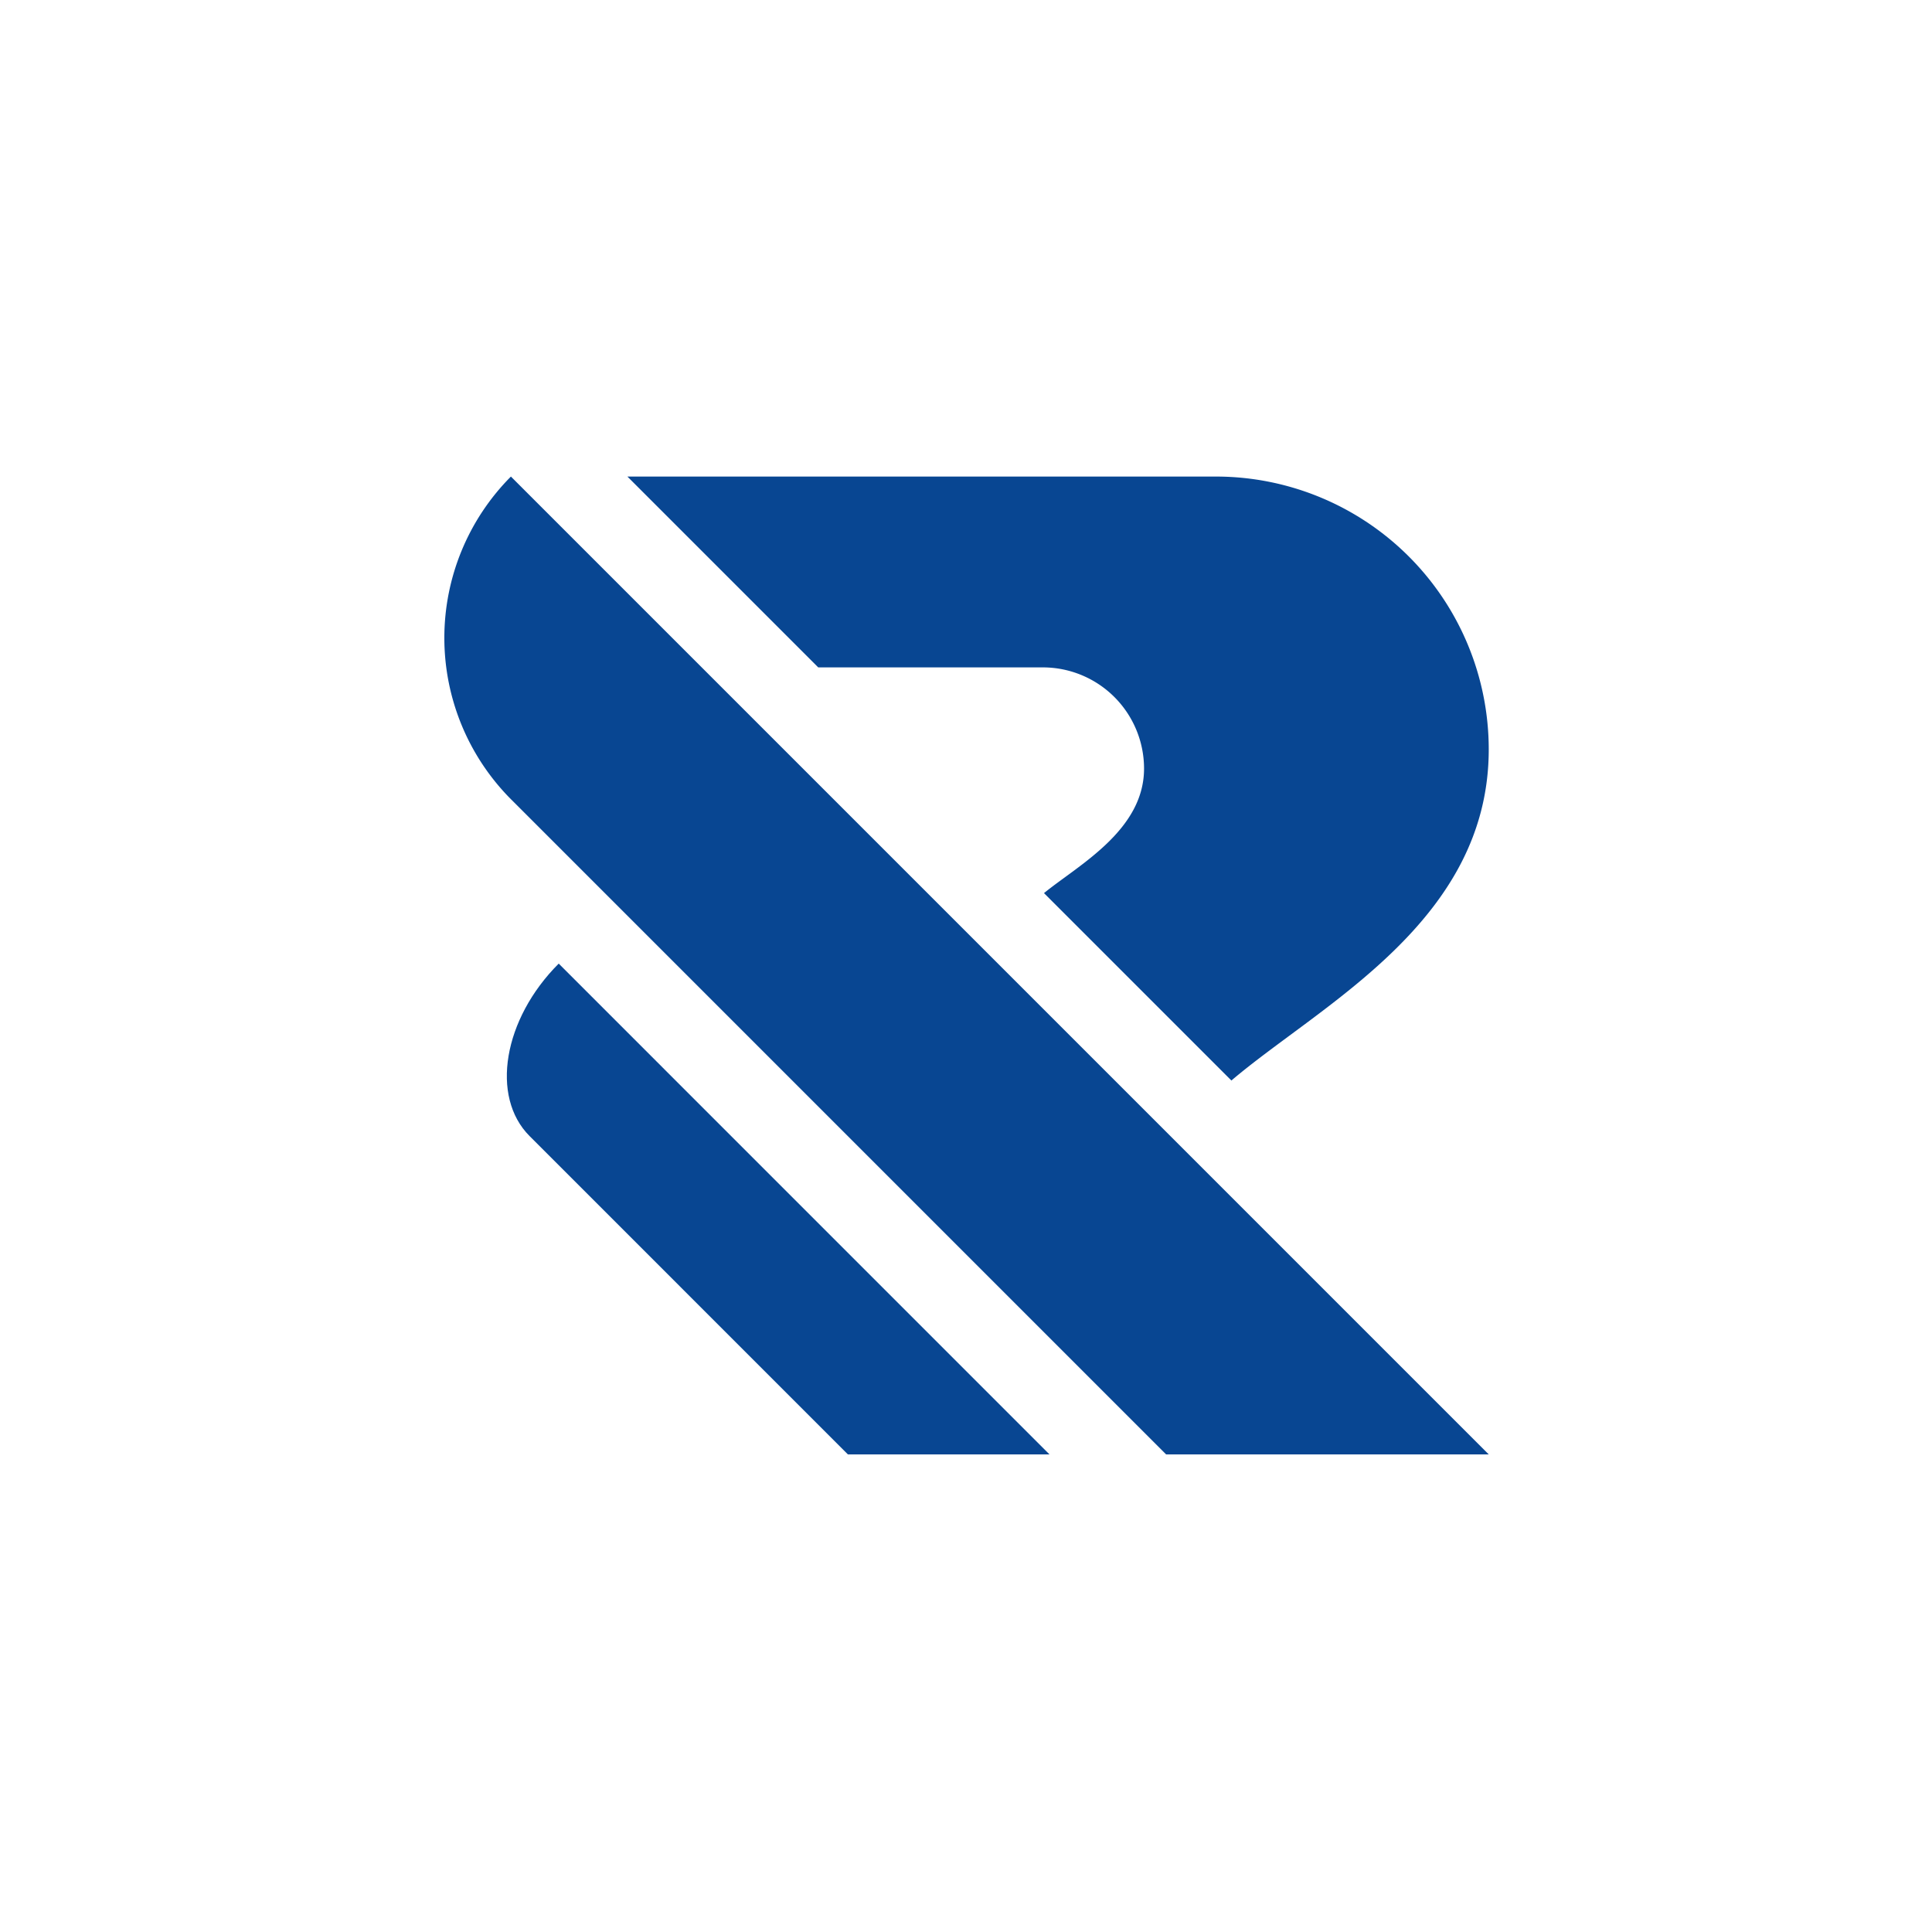
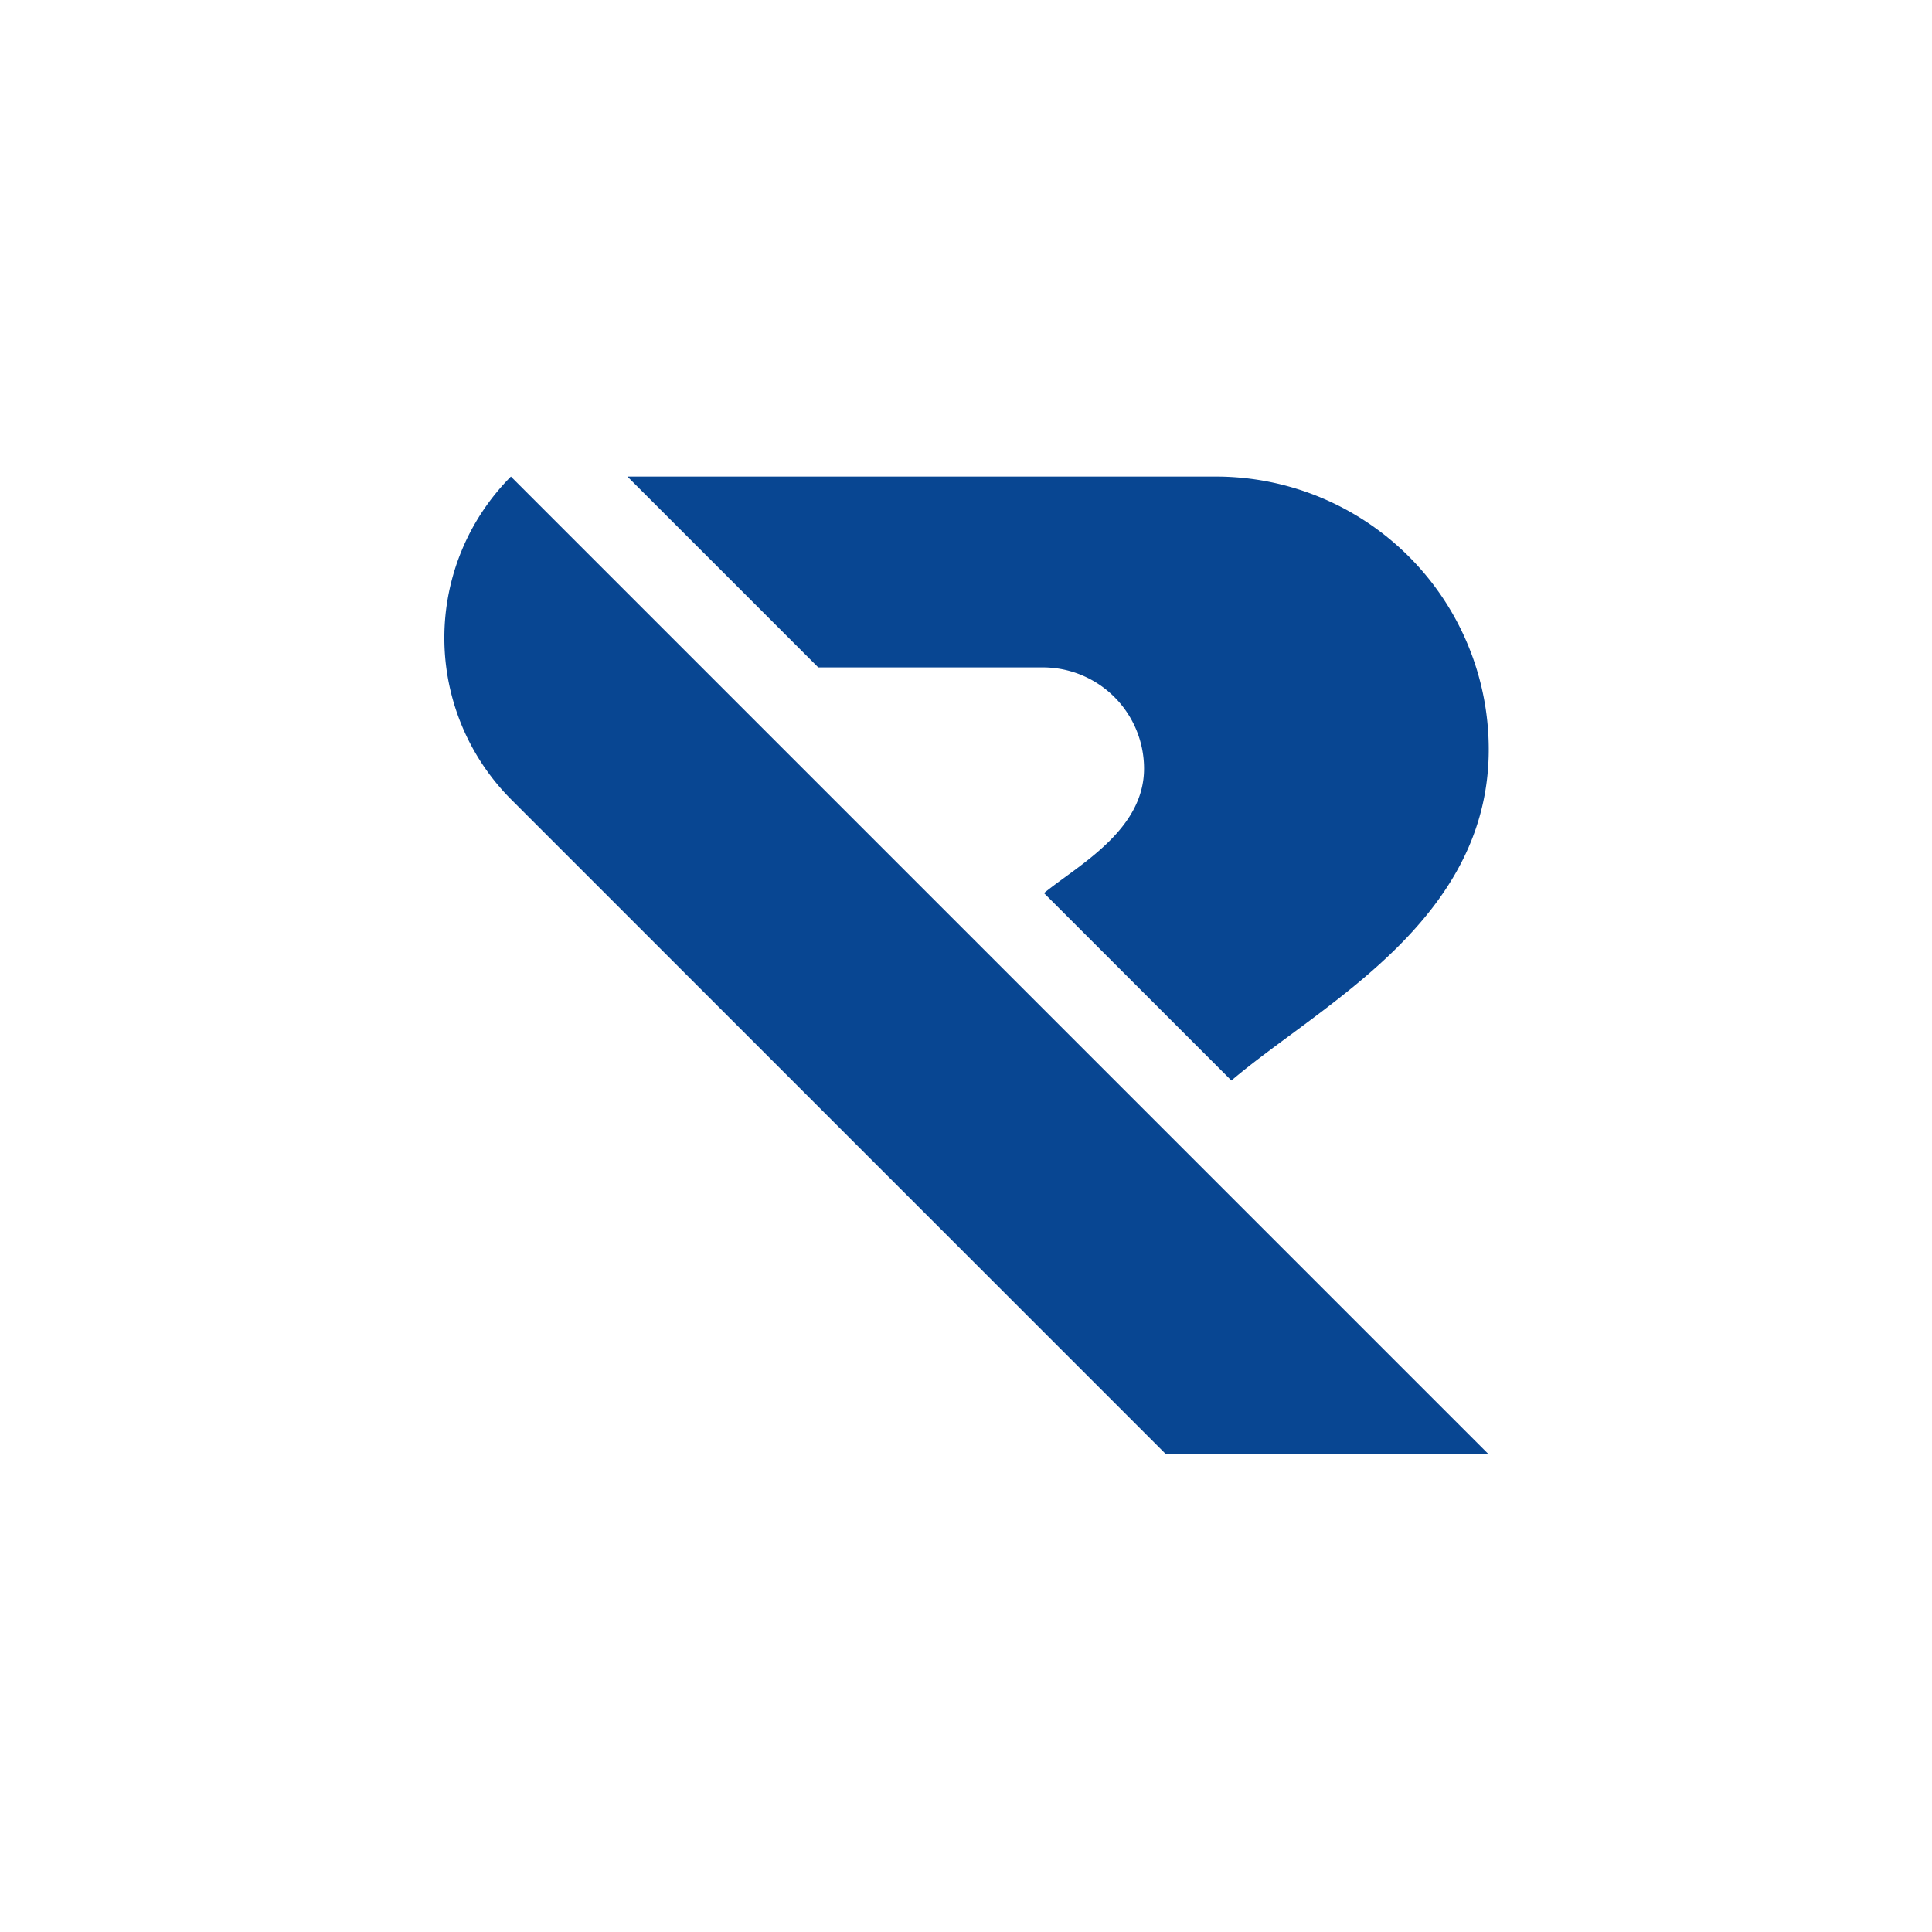
<svg xmlns="http://www.w3.org/2000/svg" width="300" height="300" viewBox="0 0 300 300">
  <defs>
    <clipPath id="clip-rimor-logo">
      <rect width="300" height="300" />
    </clipPath>
  </defs>
  <g id="rimor-logo" clip-path="url(#clip-rimor-logo)">
    <g id="rimor-logo-2" data-name="rimor-logo" transform="translate(69 74)">
-       <path id="Path_4446" data-name="Path 4446" d="M8.587,0" transform="translate(19.846)" fill="#084692" />
      <g id="Group_347" data-name="Group 347" transform="translate(0)">
-         <path id="XMLID_22_" d="M10.986,22.84h0C2.373,31.449.347,43.5,6.463,49.621l49.427,49.43h31.3Z" transform="translate(6.771 52.788)" fill="#084692" />
        <g id="XMLID_16_">
          <path id="XMLID_21_" d="M10.334,0h0a35.524,35.524,0,0,0,0,50.1L112.071,151.839h50.1Z" transform="translate(0)" fill="#084692" />
        </g>
        <path id="Path_4448" data-name="Path 4448" d="M88.808,45.347c0,9.609-10.245,15.013-15.536,19.334l29.1,29.1c13.917-11.831,39.966-24.7,39.96-51.423A42.374,42.374,0,0,0,99.967,0H8.584L38.216,29.632H73.09A15.721,15.721,0,0,1,88.808,45.347Z" transform="translate(19.839)" fill="#084692" />
      </g>
    </g>
  </g>
</svg>